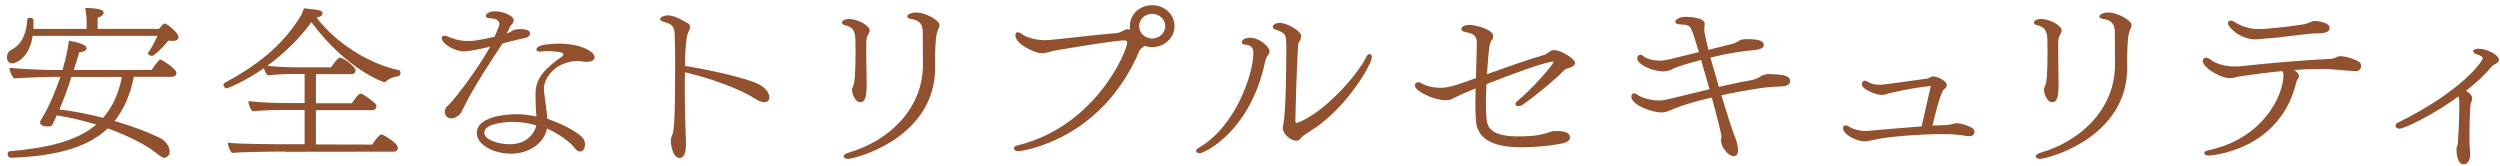
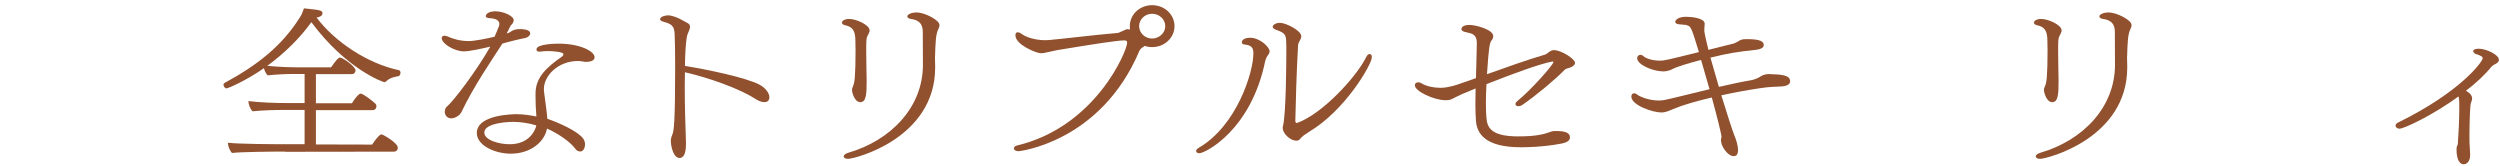
<svg xmlns="http://www.w3.org/2000/svg" width="347" height="23" viewBox="0 0 347 23" fill="none">
-   <path d="M4.531 4.989C4.111 7.989 2.211 8.799 1.681 8.799C1.151 8.799 0.961 8.349 0.961 7.949C0.961 7.549 1.161 7.119 1.581 6.909C3.101 6.169 3.681 4.529 3.781 2.699C3.781 2.549 3.981 2.469 4.181 2.469C4.401 2.469 4.651 2.579 4.651 2.789C4.651 3.169 4.651 3.599 4.631 4.019H12.031V3.249C12.031 2.459 11.981 2.079 11.831 1.099C13.951 1.139 14.381 1.439 14.381 1.759C14.381 2.229 13.681 2.419 13.551 2.439V4.009H22.051C22.231 3.839 22.501 3.479 22.671 3.349C22.751 3.289 22.821 3.259 22.871 3.259C23.121 3.259 24.771 4.509 24.771 5.129C24.771 5.449 24.551 5.679 23.921 5.679C23.751 5.679 23.571 5.659 23.371 5.639C21.871 7.429 21.201 7.769 21.121 7.769C20.901 7.769 20.521 7.599 20.521 7.409C20.521 7.369 20.551 7.349 20.571 7.299C21.021 6.699 21.491 5.769 21.871 4.979H4.521L4.531 4.989ZM18.571 10.679C18.071 13.229 17.151 15.249 15.901 16.799C18.781 17.629 20.951 18.539 22.151 19.119C22.951 19.499 23.551 20.329 23.551 21.029C23.551 21.729 22.971 21.899 22.831 21.899C22.531 21.899 22.131 21.599 21.711 21.259C20.461 20.239 18.061 18.939 14.961 17.819C11.961 20.649 7.441 21.669 1.561 21.899H1.531C1.201 21.899 1.061 21.619 1.061 21.369C1.061 21.179 1.131 21.009 1.361 20.989C6.431 20.539 10.561 19.669 13.361 17.289C11.661 16.779 9.841 16.309 7.891 16.009C7.891 16.009 7.698 16.413 7.311 17.219C7.141 17.559 6.891 17.559 6.511 17.559C5.961 17.539 5.561 17.349 5.561 17.009C5.561 16.929 5.591 16.819 5.661 16.689L6.111 15.919C6.911 14.559 7.761 12.479 8.381 10.669H7.301C6.281 10.669 3.551 10.779 1.951 10.879C1.671 10.629 1.331 9.919 1.331 9.459V9.419C3.331 9.609 6.181 9.719 7.951 9.719H8.671C9.291 7.659 9.521 6.129 9.551 5.639C11.151 5.939 12.021 6.279 12.021 6.699C12.021 7.059 11.401 7.249 11.001 7.269C10.721 8.139 10.501 8.949 10.251 9.709H21.051C21.101 9.629 22.001 8.259 22.271 8.259C22.441 8.259 24.491 9.559 24.491 10.109C24.491 10.359 24.311 10.659 23.871 10.659H18.571V10.679ZM9.921 10.679C9.371 12.359 8.851 13.799 8.251 15.189C10.451 15.469 12.501 15.889 14.301 16.359C15.551 14.939 16.451 13.109 16.921 10.679H9.921Z" fill="#91502E" />
  <path d="M39.569 21.039C37.599 21.039 33.62 21.079 32.2 21.229C31.88 20.909 31.63 20.229 31.63 19.809C33.099 19.999 37.98 20.019 40.279 20.019H42.279V15.259H39.58C38.23 15.259 36.48 15.299 35.059 15.449C34.73 15.149 34.48 14.469 34.48 14.029C35.96 14.219 38.099 14.309 40.279 14.309H42.279V10.269H40.83C39.859 10.269 38.559 10.309 37.16 10.459C36.91 10.229 36.71 9.819 36.64 9.459C34.02 11.289 31.59 12.269 31.47 12.269C31.22 12.269 31.02 11.989 31.02 11.759C31.02 11.649 31.07 11.569 31.17 11.509C35.57 9.129 39.069 6.469 41.59 2.459C41.87 2.059 42.01 1.689 42.19 1.159C44.459 1.389 44.76 1.439 44.76 1.839C44.76 2.219 44.289 2.389 43.94 2.439C46.489 5.819 51.01 8.819 55.39 9.749C55.51 9.769 55.59 9.939 55.59 10.089C55.59 10.299 55.49 10.539 55.29 10.579C54.77 10.659 54.069 10.809 53.62 11.279C53.539 11.359 53.45 11.409 53.34 11.409C53.23 11.409 48.09 9.649 43.219 3.079C41.669 5.229 39.55 7.349 37.099 9.139C38.55 9.289 40.419 9.349 41.55 9.349H45.95C46.57 8.479 46.93 7.989 47.2 7.989C47.53 7.989 49.349 9.199 49.349 9.779C49.349 10.009 49.2 10.289 48.8 10.289H43.849V14.329H48.849C49.7 12.989 50.02 12.989 50.069 12.989C50.4 12.989 51.87 14.119 52.15 14.439C52.2 14.499 52.249 14.609 52.249 14.739C52.249 14.999 52.1 15.289 51.7 15.289H43.849V20.049L51.65 20.069C52.599 18.649 52.9 18.649 52.95 18.649C53.15 18.649 55.219 19.839 55.219 20.499C55.219 20.759 55.07 21.049 54.64 21.049L39.59 21.069L39.569 21.039Z" fill="#91502E" />
  <path d="M69.743 6.03C68.192 8.45 65.843 11.81 64.022 15.6C63.773 16.07 63.102 16.43 62.642 16.43C62.523 16.43 62.362 16.41 62.263 16.35C61.812 16.16 61.733 15.71 61.733 15.52C61.763 15.27 61.782 15.01 61.983 14.84C62.862 14.14 66.132 9.87 68.052 6.47C66.882 6.75 65.172 7.13 64.382 7.13C63.112 7.13 61.312 6.09 61.312 5.28C61.312 5.07 61.462 4.96 61.693 4.96C61.792 4.96 61.922 4.98 62.072 5.04C62.792 5.36 63.773 5.7 65.073 5.7C65.903 5.7 67.722 5.32 68.642 5.1C68.843 4.67 68.993 4.29 69.142 3.91L69.243 3.68C69.263 3.6 69.293 3.53 69.293 3.47C69.293 3.43 69.312 3.36 69.312 3.32C69.312 2.96 69.013 2.64 68.293 2.55L67.823 2.51C67.543 2.47 67.422 2.36 67.422 2.23C67.422 2.04 67.703 1.57 68.752 1.57C69.873 1.57 71.302 2.21 71.302 2.8C71.302 2.93 71.252 3.05 71.183 3.2L71.032 3.39L70.882 3.54C70.882 3.54 70.832 3.65 70.782 3.75C70.703 3.86 70.662 4 70.582 4.15L70.332 4.64C70.502 4.6 70.552 4.58 70.612 4.56L70.963 4.35C71.062 4.29 71.183 4.2 71.343 4.16C71.362 4.16 71.422 4.14 71.493 4.12C71.642 4.06 71.873 4.04 72.142 4.04C73.162 4.04 73.593 4.29 73.593 4.63C73.593 4.89 73.323 5.18 72.922 5.27C71.703 5.5 70.772 5.78 70.222 5.91L69.772 6.04L69.743 6.03ZM80.463 21.01C80.263 21.01 80.043 20.9 79.892 20.69C79.093 19.61 77.422 18.52 75.922 17.84C75.573 19.77 73.552 21.33 70.903 21.33C68.703 21.33 66.183 20.2 66.183 18.46C66.183 15.87 71.332 15.85 71.733 15.85C72.612 15.85 73.632 16 74.453 16.17C74.373 15.26 74.332 14.3 74.332 13.39V12.97C74.332 10.72 75.912 9.31 77.983 7.87C78.103 7.79 78.203 7.64 78.203 7.51C78.203 7.23 76.953 7.09 76.032 7.09C75.713 7.09 75.382 7.11 75.112 7.15C75.032 7.17 74.963 7.17 74.882 7.17C74.612 7.17 74.463 7.06 74.463 6.89V6.85C74.463 6.08 77.183 6.06 77.582 6.06C80.502 6.06 82.532 7.12 82.532 7.95C82.532 8.5 81.733 8.59 81.362 8.59C81.192 8.59 81.013 8.57 80.862 8.53C80.662 8.49 80.463 8.47 80.213 8.47C77.392 8.47 75.493 10.57 75.493 12.34C75.493 12.49 75.493 12.64 75.522 12.81C75.672 14.15 75.873 15.19 75.972 16.49C77.642 17.06 80.243 18.23 80.972 19.27C81.123 19.48 81.203 19.78 81.203 20.04C81.203 20.42 81.052 20.81 80.823 20.93C80.722 21.01 80.623 21.04 80.493 21.04L80.463 21.01ZM71.373 16.91C69.272 16.93 67.222 17.36 67.222 18.4C67.222 19.44 69.243 20.02 70.743 20.02C73.463 20.02 74.312 18.09 74.442 17.41C73.593 17.13 72.293 16.92 71.373 16.92V16.91Z" fill="#91502E" />
  <path d="M95.291 5.409C95.171 6.239 95.091 7.579 95.071 9.149C98.371 9.679 103.571 10.789 105.391 11.739C106.141 12.119 106.791 12.849 106.791 13.499C106.791 14.099 106.341 14.179 106.091 14.179C105.741 14.179 105.291 14.029 104.791 13.689C102.821 12.409 98.621 10.839 95.071 10.029C95.071 10.629 95.041 11.259 95.041 11.899C95.041 14.749 95.141 17.769 95.211 19.739V20.079C95.211 21.819 94.561 21.929 94.331 21.929C93.431 21.929 93.111 20.209 93.111 19.569C93.111 19.269 93.161 19.059 93.341 18.629C93.541 18.119 93.711 16.869 93.711 9.229C93.711 7.489 93.691 5.849 93.641 4.699C93.591 3.529 93.111 3.299 92.091 3.019C91.741 2.909 91.621 2.809 91.621 2.679C91.621 2.249 92.541 2.129 92.671 2.129C93.341 2.129 94.071 2.469 94.571 2.729C94.871 2.879 95.141 3.029 95.391 3.179C95.691 3.309 95.771 3.519 95.771 3.709C95.771 3.859 95.751 4.009 95.671 4.159C95.591 4.349 95.571 4.389 95.571 4.419C95.471 4.629 95.421 4.799 95.371 4.949L95.291 5.399V5.409Z" fill="#91502E" />
  <path d="M118.452 11.809C118.602 11.509 118.752 10.45 118.752 6.939C118.752 6.579 118.732 6.279 118.732 6.049C118.732 4.879 118.732 3.799 117.352 3.519C117.022 3.459 116.852 3.289 116.852 3.119C116.852 3.009 117.082 2.629 117.882 2.629C118.802 2.629 120.702 3.439 120.702 4.219C120.702 4.389 120.622 4.559 120.552 4.709C120.522 4.819 120.432 4.899 120.402 4.989C120.232 5.349 120.232 5.669 120.232 7.159C120.232 7.949 120.262 8.859 120.262 9.689C120.262 10.2 120.292 10.71 120.292 11.18C120.292 13.009 120.242 14.18 119.412 14.18C118.582 14.18 118.262 12.78 118.262 12.52C118.262 12.409 118.262 12.329 118.292 12.239L118.462 11.809H118.452ZM129.772 7.919C129.772 8.239 129.802 8.619 129.802 9.279V9.359C129.802 19.22 118.652 22.049 117.702 22.049C117.322 22.049 117.102 21.899 117.102 21.709C117.102 21.54 117.302 21.329 117.752 21.2C123.652 19.48 128.102 14.889 128.102 8.999C128.102 6.749 128.082 5.749 128.082 4.599C128.082 3.939 128.082 2.879 126.502 2.639C126.122 2.599 125.932 2.449 125.932 2.279C125.932 2.049 126.382 1.729 127.252 1.729C128.302 1.729 130.402 2.769 130.402 3.469C130.402 3.679 130.302 3.939 130.152 4.259C130.072 4.409 130.052 4.539 130.032 4.659C129.832 5.189 129.782 7.889 129.782 7.909L129.772 7.919Z" fill="#91502E" />
-   <path d="M156.84 4.119C156.82 3.969 156.82 3.799 156.82 3.629C156.82 2.009 158.19 0.719 159.92 0.719C161.65 0.719 163.02 2.019 163.02 3.629C163.02 5.239 161.64 6.539 159.92 6.539C159.54 6.539 159.2 6.479 158.87 6.369C158.75 6.499 158.6 6.579 158.45 6.669C158.37 6.729 158.2 6.949 158.15 7.049C152.8 19.739 141.45 20.989 141.4 20.989C140.98 20.989 140.73 20.82 140.73 20.59C140.73 20.419 140.88 20.27 141.18 20.189C152.1 17.579 156.45 7.029 156.45 5.929C156.45 5.699 156.33 5.609 156.1 5.609C155.05 5.609 152.23 6.059 146.78 6.949C146.08 7.059 145.58 7.249 145.18 7.329C144.93 7.369 144.73 7.389 144.56 7.389C144.48 7.389 144.39 7.389 144.31 7.369C143.81 7.329 140.94 6.219 140.94 4.899C140.94 4.649 141.04 4.479 141.24 4.479C141.39 4.479 141.59 4.539 141.84 4.729C142.34 5.129 143.67 5.579 145.04 5.579C145.22 5.579 145.42 5.579 145.59 5.559C148.36 5.299 151.99 4.839 155.09 4.579C155.29 4.559 155.44 4.469 155.62 4.389L155.82 4.299C155.82 4.299 155.9 4.259 155.97 4.239L156.14 4.159C156.24 4.099 156.36 4.049 156.49 4.049H156.54L156.86 4.109L156.84 4.119ZM161.74 3.629C161.74 2.669 160.89 1.909 159.91 1.909C158.93 1.909 158.11 2.679 158.11 3.629C158.11 4.579 158.93 5.349 159.91 5.349C160.89 5.349 161.74 4.579 161.74 3.629Z" fill="#91502E" />
+   <path d="M156.84 4.119C156.82 3.969 156.82 3.799 156.82 3.629C156.82 2.009 158.19 0.719 159.92 0.719C161.65 0.719 163.02 2.019 163.02 3.629C163.02 5.239 161.64 6.539 159.92 6.539C159.54 6.539 159.2 6.479 158.87 6.369C158.75 6.499 158.6 6.579 158.45 6.669C158.37 6.729 158.2 6.949 158.15 7.049C152.8 19.739 141.45 20.989 141.4 20.989C140.98 20.989 140.73 20.82 140.73 20.59C140.73 20.419 140.88 20.27 141.18 20.189C152.1 17.579 156.45 7.029 156.45 5.929C156.45 5.699 156.33 5.609 156.1 5.609C155.05 5.609 152.23 6.059 146.78 6.949C144.93 7.369 144.73 7.389 144.56 7.389C144.48 7.389 144.39 7.389 144.31 7.369C143.81 7.329 140.94 6.219 140.94 4.899C140.94 4.649 141.04 4.479 141.24 4.479C141.39 4.479 141.59 4.539 141.84 4.729C142.34 5.129 143.67 5.579 145.04 5.579C145.22 5.579 145.42 5.579 145.59 5.559C148.36 5.299 151.99 4.839 155.09 4.579C155.29 4.559 155.44 4.469 155.62 4.389L155.82 4.299C155.82 4.299 155.9 4.259 155.97 4.239L156.14 4.159C156.24 4.099 156.36 4.049 156.49 4.049H156.54L156.86 4.109L156.84 4.119ZM161.74 3.629C161.74 2.669 160.89 1.909 159.91 1.909C158.93 1.909 158.11 2.679 158.11 3.629C158.11 4.579 158.93 5.349 159.91 5.349C160.89 5.349 161.74 4.579 161.74 3.629Z" fill="#91502E" />
  <path d="M166.02 20.949C166.02 20.799 166.17 20.629 166.47 20.459C171.59 17.459 173.97 10.149 173.97 7.389C173.97 6.619 173.7 6.289 172.75 6.179C172.48 6.159 172.37 6.029 172.37 5.879C172.37 5.259 173.4 5.239 173.52 5.239C174.87 5.239 176.22 6.539 176.22 7.109C176.22 7.299 176.14 7.469 176 7.639C175.8 7.919 175.65 8.279 175.62 8.429C173.65 18.119 167.25 21.269 166.47 21.269C166.2 21.269 166.02 21.139 166.02 20.949ZM181.21 18.609L181.04 18.739C180.99 18.779 180.94 18.819 180.89 18.849C180.74 18.959 180.54 19.169 180.42 19.319C180.3 19.469 180.12 19.529 179.92 19.529C179.14 19.529 178.04 18.589 178.04 17.739C178.04 17.659 178.04 17.589 178.07 17.509C178.52 15.889 178.54 8.069 178.54 7.499V6.459C178.54 6.229 178.54 5.989 178.52 5.759C178.52 4.719 178.17 4.509 177.12 4.139C176.82 4.029 176.65 3.889 176.65 3.719C176.65 3.439 177.12 3.169 177.65 3.169C178.47 3.169 180.62 4.229 180.62 5.039C180.62 5.229 180.52 5.419 180.47 5.529C180.27 5.869 180.17 6.079 180.17 6.319C179.97 9.849 179.84 14.139 179.79 16.799C179.79 16.989 179.91 17.079 179.99 17.079C180.01 17.079 180.04 17.059 180.04 17.059C183.44 15.889 188.26 10.729 189.64 7.899C189.79 7.599 189.96 7.499 190.11 7.499C190.19 7.499 190.26 7.539 190.31 7.579C190.39 7.659 190.41 7.809 190.41 7.959C190.41 8.919 186.71 15.359 181.64 18.329L181.22 18.629L181.21 18.609Z" fill="#91502E" />
  <path d="M204.863 10.85C204.893 9.319 204.963 7.679 204.983 6.049V5.919C204.983 4.899 204.363 4.689 204.033 4.599L203.313 4.429C202.993 4.349 202.843 4.199 202.843 4.029C202.843 3.879 202.993 3.459 203.963 3.459C204.813 3.459 207.263 4.099 207.263 5.009C207.263 5.159 207.213 5.309 207.143 5.459L206.973 5.689C206.773 6.009 206.643 6.479 206.393 10.3C209.243 9.279 211.993 8.299 214.393 7.599C214.593 7.539 214.773 7.409 214.923 7.279C215.273 7.019 215.443 6.959 215.693 6.959C216.723 6.959 218.613 8.189 218.613 8.719C218.613 9.019 218.283 9.269 217.813 9.419C217.613 9.479 217.313 9.529 217.163 9.699C215.863 11.04 213.213 13.249 211.293 14.569C211.093 14.7 210.913 14.739 210.763 14.739C210.513 14.739 210.343 14.63 210.343 14.44C210.343 14.329 210.423 14.18 210.593 14.04C212.513 12.489 215.613 8.979 215.613 8.619C215.613 8.559 215.563 8.539 215.493 8.539C215.423 8.539 215.323 8.559 215.273 8.579C213.673 8.899 210.003 10.22 206.323 11.68C206.273 12.62 206.243 13.47 206.243 14.229C206.243 15.1 206.263 15.87 206.343 16.549C206.463 17.91 207.313 18.93 210.693 18.93C212.893 18.93 214.013 18.72 214.963 18.38C215.183 18.32 215.343 18.23 215.613 18.189H216.063C217.183 18.189 217.913 18.399 217.913 19.079C217.913 19.48 217.533 19.759 216.833 19.91C214.133 20.439 211.633 20.439 211.083 20.439C206.113 20.439 204.983 18.509 204.863 16.759C204.813 16.079 204.783 15.309 204.783 14.46C204.783 13.78 204.813 13.04 204.813 12.27C204.193 12.55 203.543 12.8 202.933 13.059C202.283 13.339 201.913 13.569 201.583 13.72C201.313 13.87 200.983 13.909 200.633 13.909C199.033 13.909 196.383 12.659 196.383 11.85C196.383 11.72 196.433 11.62 196.503 11.53C196.603 11.47 196.723 11.419 196.883 11.419C197.003 11.419 197.153 11.46 197.283 11.55C197.933 11.97 199.033 12.19 199.953 12.19C201.053 12.19 202.353 11.72 202.473 11.68L204.843 10.85H204.863Z" fill="#91502E" />
  <path d="M238.95 19.04C238.95 18.66 238.35 16.28 237.6 13.53C235.52 14.02 233.58 14.57 232.28 15.12C231.68 15.37 231.21 15.61 230.58 15.61C229.41 15.61 226.43 14.61 226.43 13.4C226.43 13.17 226.55 12.95 226.81 12.95C226.93 12.95 227.09 12.99 227.23 13.12C227.81 13.55 229.08 13.95 230.23 13.95C230.48 13.95 230.73 13.93 230.98 13.89C231.96 13.7 234.53 13.04 237.28 12.38L236.11 8.32C234.56 8.72 232.84 9.23 232.21 9.55C231.59 9.91 230.93 9.91 230.86 9.91C229.41 9.91 227.24 8.97 227.24 8.08C227.24 7.76 227.49 7.61 227.69 7.61C227.84 7.61 227.97 7.67 228.09 7.78C228.41 8.1 229.36 8.42 230.39 8.42C231.01 8.42 231.36 8.33 235.81 7.23C234.79 3.89 234.71 3.66 234.16 3.51C234.04 3.45 233.88 3.43 233.69 3.43L233.04 3.37C232.69 3.33 232.52 3.2 232.52 3.03C232.52 2.86 232.82 2.33 234.04 2.33C234.74 2.33 236.61 2.5 236.61 3.29C236.61 3.42 236.58 3.74 236.58 3.76C236.58 3.84 236.58 3.93 236.56 4.01C236.56 4.24 236.56 4.48 236.61 4.65C236.71 5.22 236.91 6.01 237.13 6.92L240.43 6.09C240.58 6.07 240.65 6.03 240.73 6.01L241.03 5.86C241.13 5.84 241.2 5.78 241.31 5.71C241.58 5.54 241.73 5.43 242.46 5.43C244.46 5.43 244.81 5.81 244.81 6.26C244.81 6.56 244.51 6.83 243.66 6.92C241.06 7.2 239.89 7.39 237.41 8C237.76 9.25 238.18 10.68 238.58 12.06C240.15 11.7 241.7 11.36 242.98 11.15C243.33 11.09 243.78 10.94 244.03 10.81C244.28 10.66 244.48 10.53 244.7 10.43C244.93 10.35 245.2 10.28 245.55 10.28C247.35 10.34 248.47 10.43 248.47 11.28C248.47 11.62 248.17 11.96 247.22 12C246.55 12.04 245.6 12.04 244.37 12.23C242.82 12.46 240.87 12.8 238.92 13.23C239.75 15.91 240.5 18.25 240.69 18.69C240.94 19.26 241.24 20.18 241.24 20.84C241.24 21.46 240.99 21.67 240.64 21.67C239.74 21.67 238.89 20.2 238.89 19.63C238.89 19.57 238.86 19.52 238.86 19.46C238.86 19.42 238.89 19.35 238.89 19.31L238.94 19.03L238.95 19.04Z" fill="#91502E" />
-   <path d="M272.48 18.799C271.18 18.609 270.33 18.609 269.76 18.609C266.16 18.609 262.01 19.009 260.66 19.289C259.11 19.609 259.11 19.629 258.84 19.629C257.81 19.629 255.82 18.739 255.82 17.779C255.82 17.569 255.9 17.399 256.12 17.399C256.27 17.399 256.5 17.459 256.77 17.649C257.19 17.899 258.05 18.179 258.94 18.179C259.06 18.179 259.19 18.159 259.32 18.159C260.74 18.049 263.79 17.759 266.72 17.539L267.94 12.179L267.99 11.949L267.96 11.909C267.96 11.909 267.96 11.929 267.79 11.949C265.32 12.229 262.42 12.839 261.72 13.099C261.55 13.139 261.37 13.179 261.17 13.179C260.45 13.179 258.42 12.409 258.42 11.709C258.42 11.479 258.57 11.199 258.85 11.199C258.95 11.199 259.05 11.219 259.17 11.309C259.59 11.589 260.14 11.759 260.87 11.759C261.02 11.759 261.17 11.759 261.32 11.739C262.79 11.589 265.47 11.169 267.34 10.929C267.62 10.909 267.69 10.869 267.92 10.719C268.04 10.639 268.14 10.609 268.27 10.609C269.12 10.609 270.22 11.329 270.22 11.799C270.22 11.989 270.1 12.179 269.97 12.269L269.92 12.309L269.84 12.389L269.72 12.499C269.25 13.159 268.34 16.939 268.22 17.429C268.92 17.389 269.62 17.369 270.24 17.349C270.47 17.349 270.72 17.289 270.97 17.219C271.09 17.199 271.19 17.159 271.29 17.139C271.39 17.119 271.49 17.099 271.64 17.099C272.26 17.099 273.59 17.569 273.91 17.889C274.01 17.999 274.06 18.139 274.06 18.289C274.06 18.519 273.94 18.759 273.66 18.859C273.56 18.879 273.49 18.899 273.38 18.899C273.3 18.899 273.23 18.879 273.16 18.879C273.06 18.879 272.96 18.879 272.83 18.859L272.48 18.799Z" fill="#91502E" />
  <path d="M283.901 11.809C284.051 11.509 284.201 10.45 284.201 6.939C284.201 6.579 284.181 6.279 284.181 6.049C284.181 4.879 284.181 3.799 282.801 3.519C282.471 3.459 282.301 3.289 282.301 3.119C282.301 3.009 282.531 2.629 283.331 2.629C284.251 2.629 286.151 3.439 286.151 4.219C286.151 4.389 286.071 4.559 286.001 4.709C285.971 4.819 285.881 4.899 285.851 4.989C285.671 5.349 285.671 5.669 285.671 7.159C285.671 7.949 285.701 8.859 285.701 9.689C285.701 10.2 285.731 10.71 285.731 11.18C285.731 13.009 285.681 14.18 284.851 14.18C284.021 14.18 283.701 12.78 283.701 12.52C283.701 12.409 283.701 12.329 283.731 12.239L283.901 11.809ZM295.231 7.919C295.231 8.239 295.261 8.619 295.261 9.279V9.359C295.261 19.22 284.111 22.049 283.161 22.049C282.781 22.049 282.561 21.899 282.561 21.709C282.561 21.54 282.761 21.329 283.211 21.2C289.111 19.48 293.561 14.889 293.561 8.999C293.561 6.749 293.541 5.749 293.541 4.599C293.541 3.939 293.541 2.879 291.961 2.639C291.581 2.599 291.391 2.449 291.391 2.279C291.391 2.049 291.841 1.729 292.711 1.729C293.761 1.729 295.861 2.769 295.861 3.469C295.861 3.679 295.761 3.939 295.611 4.259C295.531 4.409 295.511 4.539 295.491 4.659C295.291 5.189 295.241 7.889 295.241 7.909L295.231 7.919Z" fill="#91502E" />
-   <path d="M319.112 10.559C319.112 10.639 319.082 10.729 319.032 10.809C319.012 10.869 318.932 10.979 318.862 11.089C318.812 11.169 318.762 11.259 318.742 11.339C316.472 21.049 306.642 21.589 306.622 21.589C306.292 21.589 306.072 21.509 305.972 21.359C305.972 21.339 305.942 21.299 305.942 21.279C305.942 21.089 306.142 20.919 306.492 20.859C313.942 19.329 316.942 13.419 316.942 10.379C316.942 10.149 316.872 9.999 316.742 9.869C314.742 10.059 312.742 10.319 311.022 10.589C310.902 10.589 310.772 10.609 310.642 10.649C310.492 10.669 310.342 10.709 310.192 10.759C309.942 10.819 309.692 10.849 309.442 10.849C308.222 10.849 305.742 9.379 305.742 8.469C305.742 8.219 305.912 7.999 306.192 7.999C306.342 7.999 306.542 8.059 306.712 8.209C307.542 8.869 308.932 9.229 310.162 9.229C310.362 9.229 310.562 9.229 310.762 9.209C315.312 8.719 320.132 8.339 323.412 8.169C323.582 8.169 323.792 8.149 323.962 8.079C324.212 7.999 324.462 7.829 324.742 7.799H324.842C325.692 7.799 327.242 8.349 327.592 8.709C327.672 8.819 327.712 8.969 327.712 9.159C327.712 9.409 327.612 9.689 327.332 9.819C327.212 9.859 327.082 9.879 326.932 9.879H326.812C326.642 9.879 326.412 9.859 326.062 9.819C323.412 9.589 323.142 9.569 322.192 9.569C321.042 9.569 319.772 9.609 318.442 9.719C318.822 9.979 319.112 10.269 319.112 10.569V10.559ZM313.712 4.029C314.732 4.029 318.332 3.629 319.782 3.369C320.162 3.309 320.232 3.259 320.552 3.119C320.752 3.039 321.082 2.909 321.302 2.909C321.352 2.909 323.352 2.999 323.352 3.909C323.352 4.189 323.152 4.479 322.402 4.589C321.932 4.649 321.432 4.609 320.782 4.669C319.282 4.799 316.012 5.269 314.512 5.349C313.982 5.389 313.512 5.459 312.982 5.459C310.982 5.459 309.232 3.799 309.232 3.229C309.232 3.149 309.262 3.059 309.312 2.999C309.392 2.909 309.482 2.849 309.612 2.849C309.782 2.849 310.012 2.929 310.282 3.129C311.662 3.959 312.882 4.039 313.702 4.039L313.712 4.029Z" fill="#91502E" />
  <path d="M342.85 21.5V21.63C342.85 22.14 342.55 22.799 341.97 22.799C341.17 22.799 340.97 21.63 340.97 20.84C340.97 20.649 340.97 20.5 341 20.369C341.02 20.29 341.08 20.22 341.1 20.16C341.13 20.079 341.15 20.009 341.15 19.95C341.25 18.63 341.35 16.439 341.35 14.999C341.35 14.38 341.35 13.919 341.3 13.68L341.25 13.38C337.83 15.889 333.73 17.86 333.05 17.86C332.85 17.86 332.67 17.779 332.58 17.649C332.53 17.59 332.5 17.52 332.5 17.439C332.5 17.29 332.62 17.119 332.85 17.009C341.5 12.78 344.6 8.55 344.6 8.08C344.6 7.95 344.5 7.83 344.2 7.7L343.95 7.59C343.35 7.46 343.28 7.19 343.28 7.08C343.28 6.85 343.73 6.76 344.05 6.76C345.05 6.76 346.85 7.57 346.85 8.31C346.85 8.59 346.57 8.8 346.2 8.97C346.12 8.99 345.85 9.23 345.8 9.27C344.88 10.419 343.65 11.54 342.28 12.589L342.75 12.93C343.03 13.18 343.13 13.419 343.13 13.669C343.13 13.86 343.05 14.069 342.96 14.309C342.86 14.46 342.76 16.799 342.76 18.73C342.76 19.45 342.76 20.11 342.81 20.579L342.86 21.489L342.85 21.5Z" fill="#91502E" />
</svg>